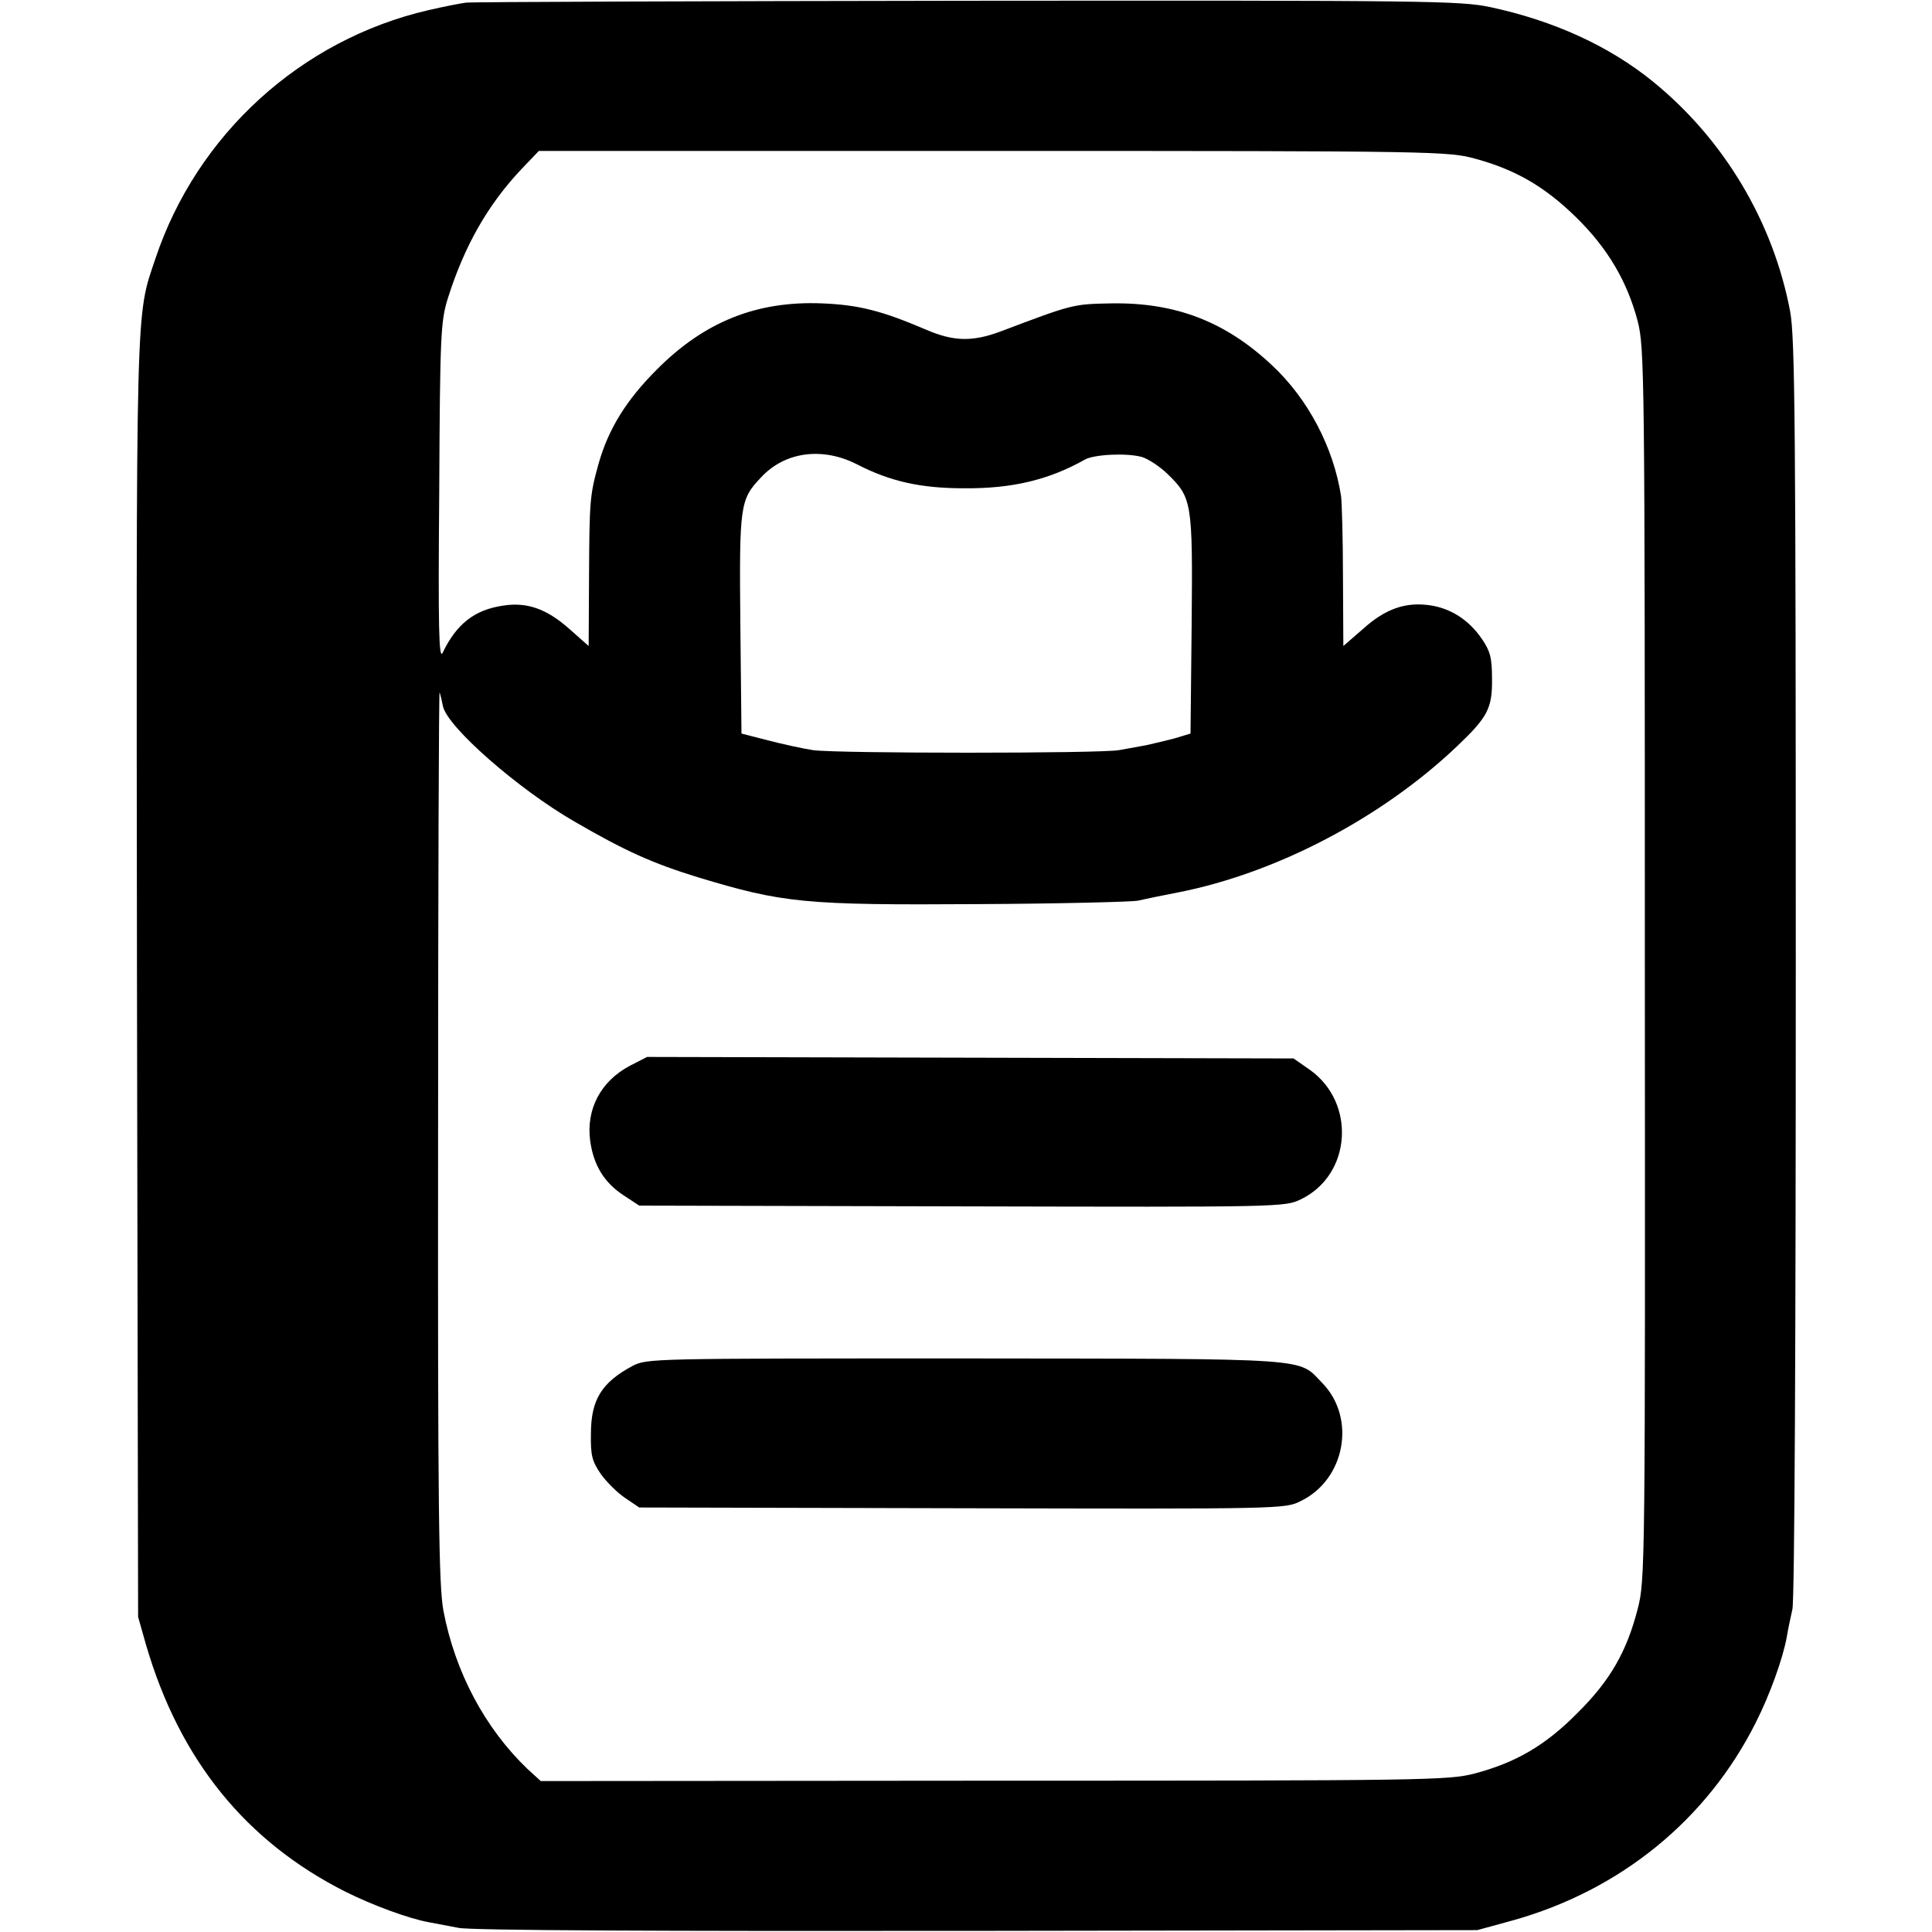
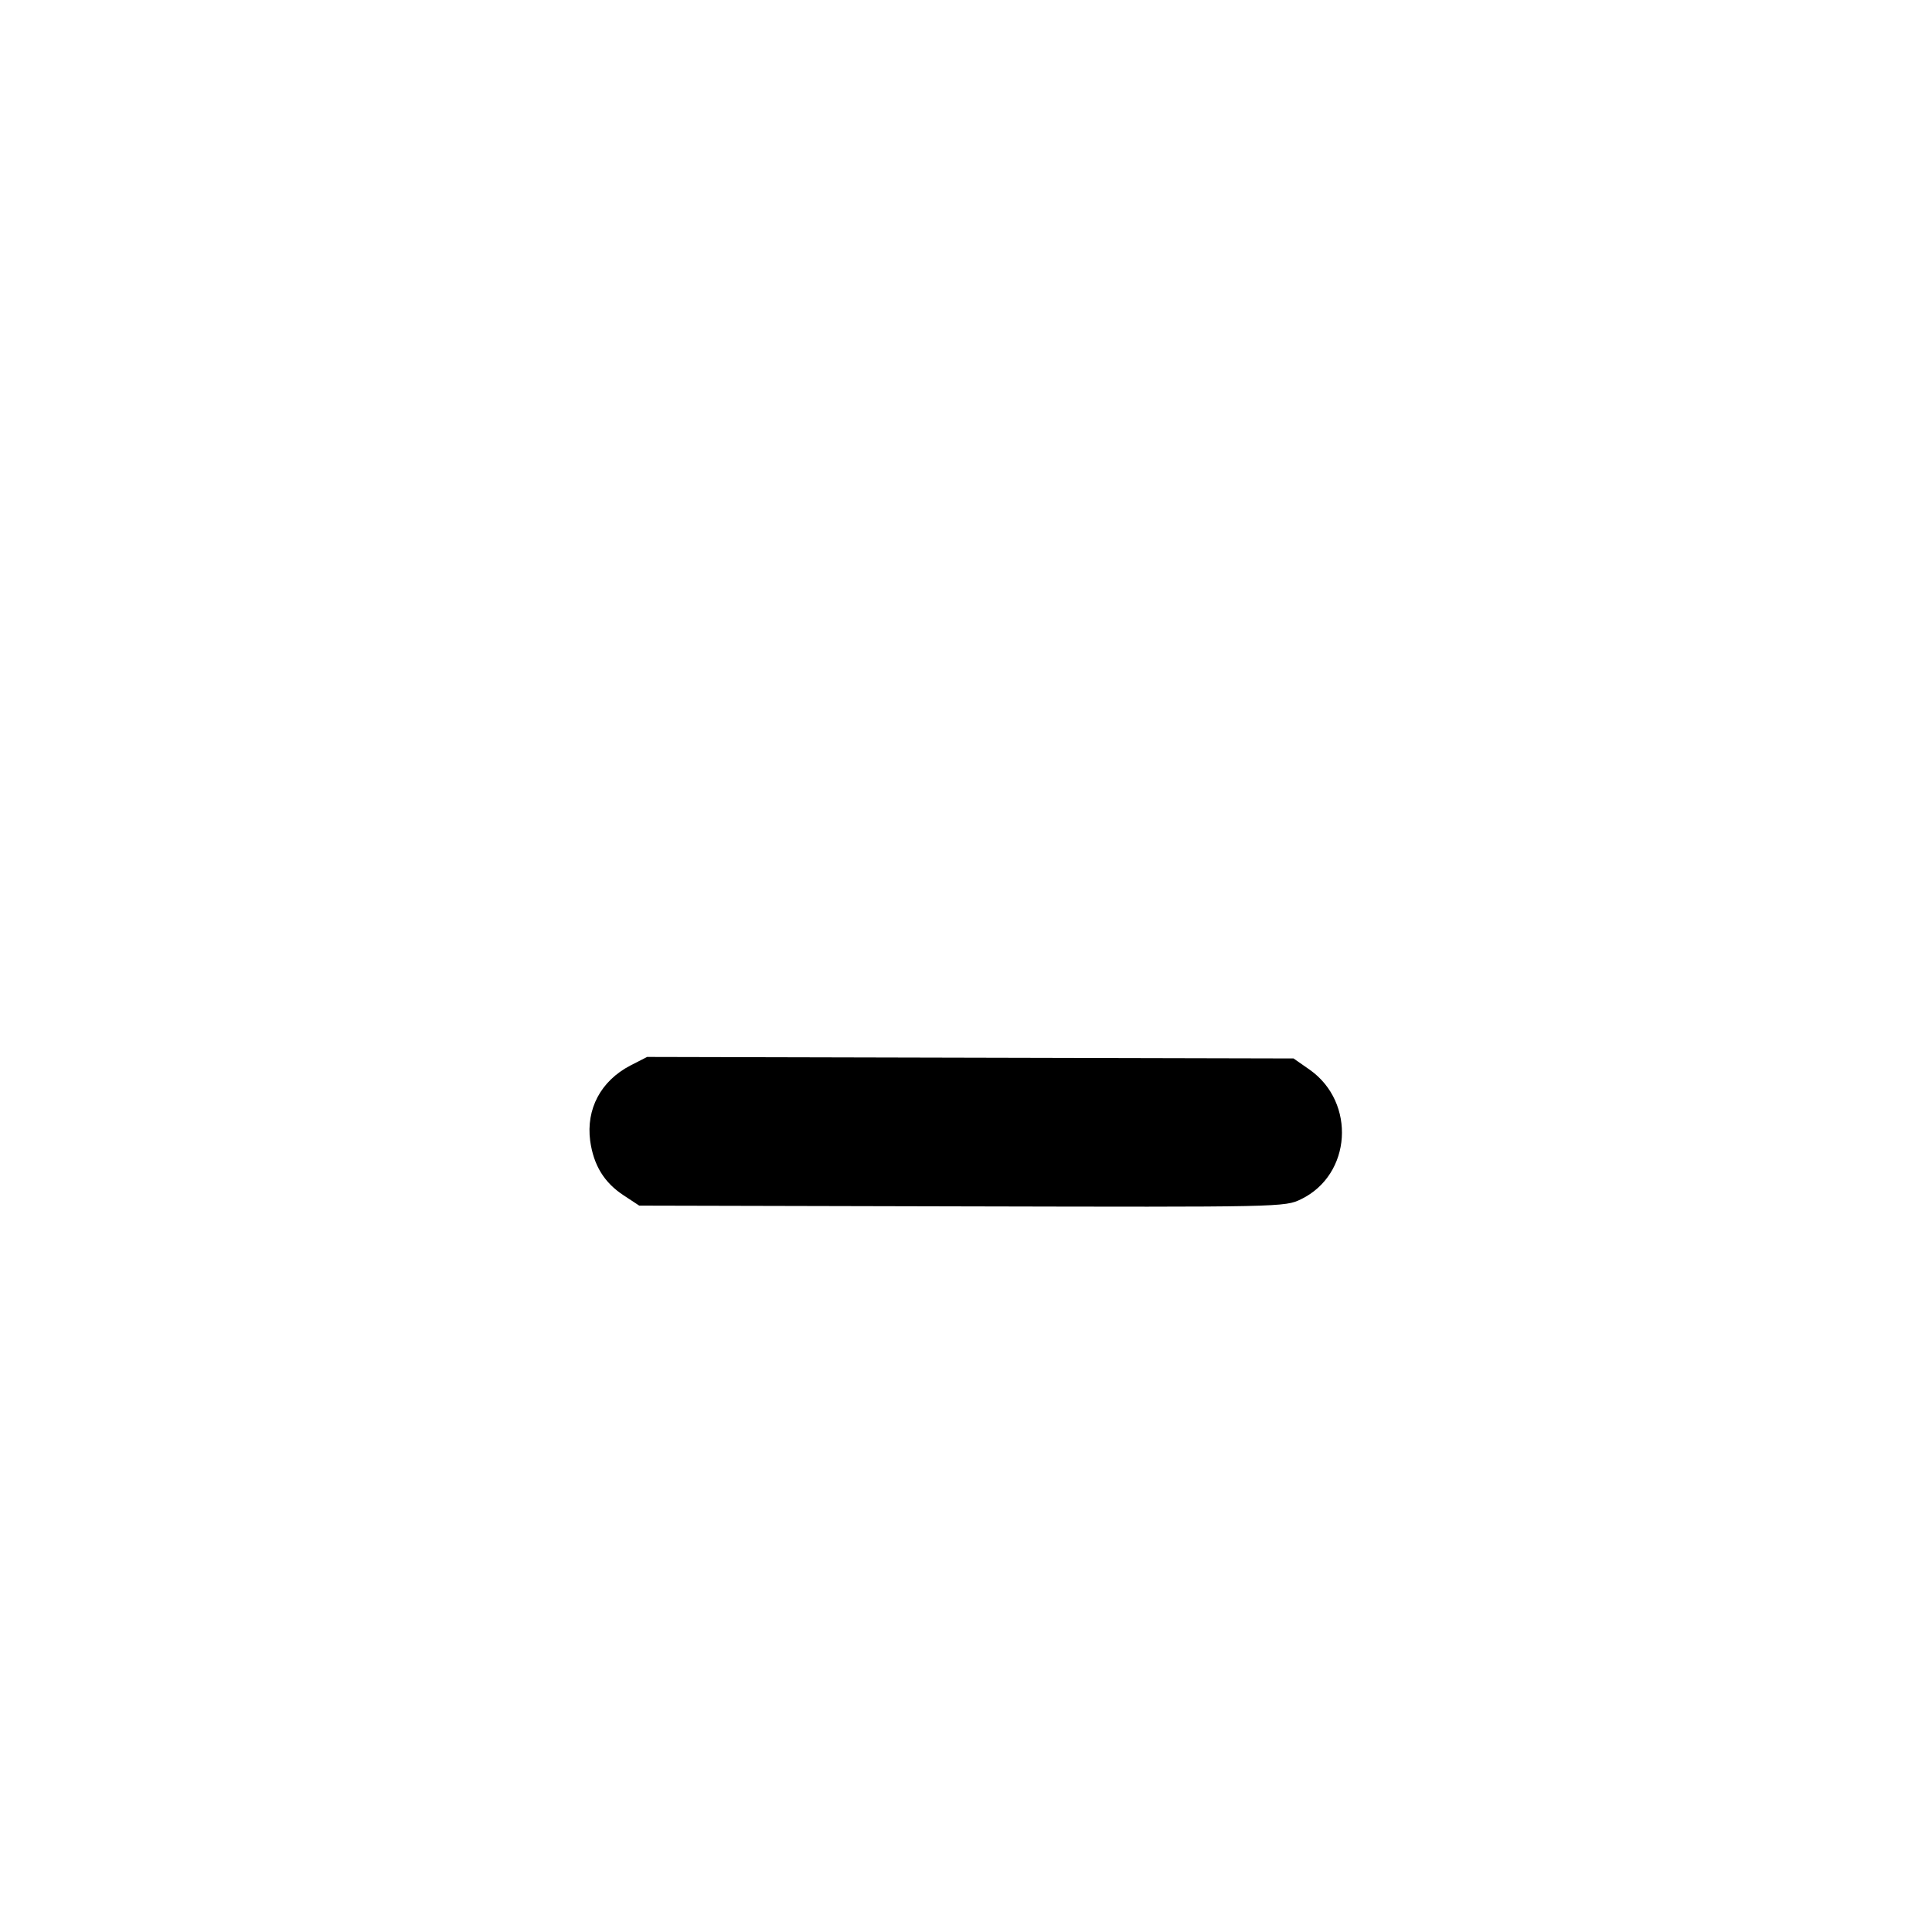
<svg xmlns="http://www.w3.org/2000/svg" version="1.0" width="512pt" height="512pt" viewBox="0 0 512 512" preserveAspectRatio="xMidYMid meet">
  <g transform="translate(0,512) scale(0.1,-0.1)" fill="#000000" stroke="none">
-     <path d="M1235 5113 c-16 -2 -61 -11 -100 -20 -337 -78 -613 -329 -723 -658 -53 -158 -51 -86 -49 -1910 l3 -1690 21 -74 c89 -305 265 -522 530 -655 70 -35 168 -71 219 -80 16 -3 52 -10 79 -15 32 -7 540 -9 1375 -8 l1325 2 95 26 c285 80 514 267 643 524 38 75 72 171 82 226 3 19 10 52 15 74 6 23 9 732 9 1700 0 1440 -2 1671 -15 1740 -45 238 -176 457 -365 610 -115 93 -261 160 -429 196 -80 17 -165 18 -1385 17 -715 -1 -1313 -3 -1330 -5z m2676 -414 c106 -29 183 -74 265 -154 84 -82 136 -170 164 -276 18 -72 19 -128 19 -1705 1 -1594 1 -1632 -19 -1708 -29 -113 -73 -190 -160 -276 -85 -86 -163 -131 -272 -160 -70 -18 -127 -19 -1274 -19 l-1201 -1 -35 32 c-112 107 -192 256 -223 420 -12 67 -15 254 -14 1261 0 650 2 1178 4 1172 2 -5 6 -22 9 -37 12 -55 199 -219 348 -305 136 -79 208 -111 328 -148 225 -68 281 -74 740 -71 217 1 409 6 425 9 17 4 65 14 107 22 260 51 539 197 739 387 82 78 94 101 93 180 0 55 -5 73 -27 105 -35 51 -83 81 -138 89 -64 9 -117 -9 -176 -62 l-53 -46 -1 184 c0 101 -3 197 -5 213 -20 129 -87 257 -182 346 -124 117 -257 168 -428 165 -101 -2 -101 -2 -294 -75 -73 -27 -123 -26 -195 5 -117 50 -178 66 -276 70 -173 7 -312 -48 -439 -176 -80 -80 -128 -157 -154 -250 -23 -82 -24 -99 -25 -298 l-1 -184 -52 46 c-60 53 -112 71 -175 61 -75 -11 -123 -48 -160 -125 -10 -20 -12 67 -9 425 2 421 4 454 23 515 44 139 106 248 196 343 l45 47 1204 0 c1184 0 1206 -1 1279 -21z m-1641 -809 c89 -46 170 -64 285 -64 127 -1 224 22 320 76 25 14 111 18 151 7 17 -5 47 -25 67 -44 66 -64 68 -74 65 -399 l-3 -290 -43 -13 c-23 -6 -57 -14 -75 -18 -17 -3 -50 -9 -72 -13 -52 -9 -745 -9 -810 0 -27 4 -81 16 -120 26 l-70 18 -3 290 c-3 317 -1 330 55 389 63 68 162 81 253 35z" />
    <path d="M1670 2296 c-78 -41 -117 -115 -106 -199 9 -65 37 -111 89 -145 l41 -27 855 -2 c849 -2 856 -2 899 19 134 65 146 256 23 343 l-43 30 -856 2 -857 2 -45 -23z" />
-     <path d="M1676 1500 c-82 -44 -110 -90 -110 -180 -1 -57 3 -72 26 -106 15 -21 44 -50 65 -64 l37 -25 855 -2 c846 -2 857 -2 898 19 118 57 148 220 57 313 -65 67 -13 64 -944 65 -836 0 -845 0 -884 -20z" />
  </g>
</svg>